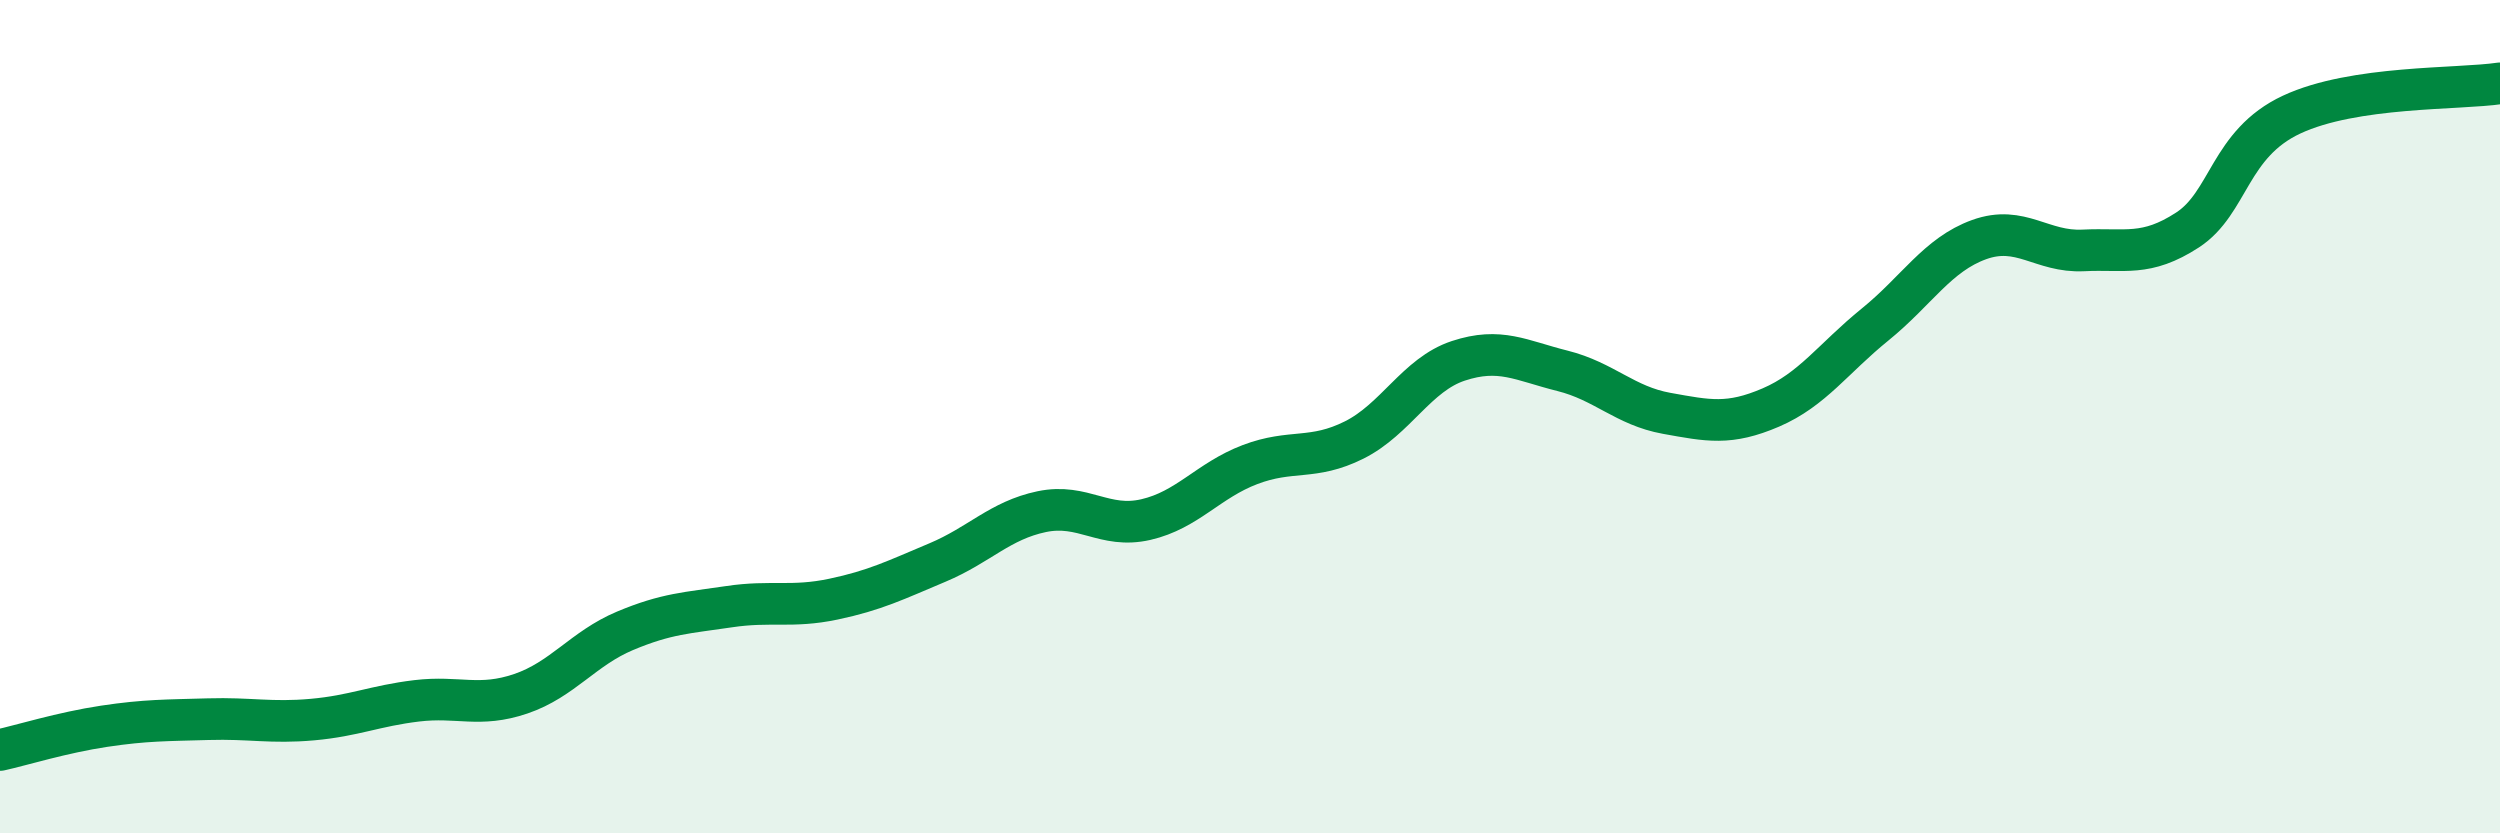
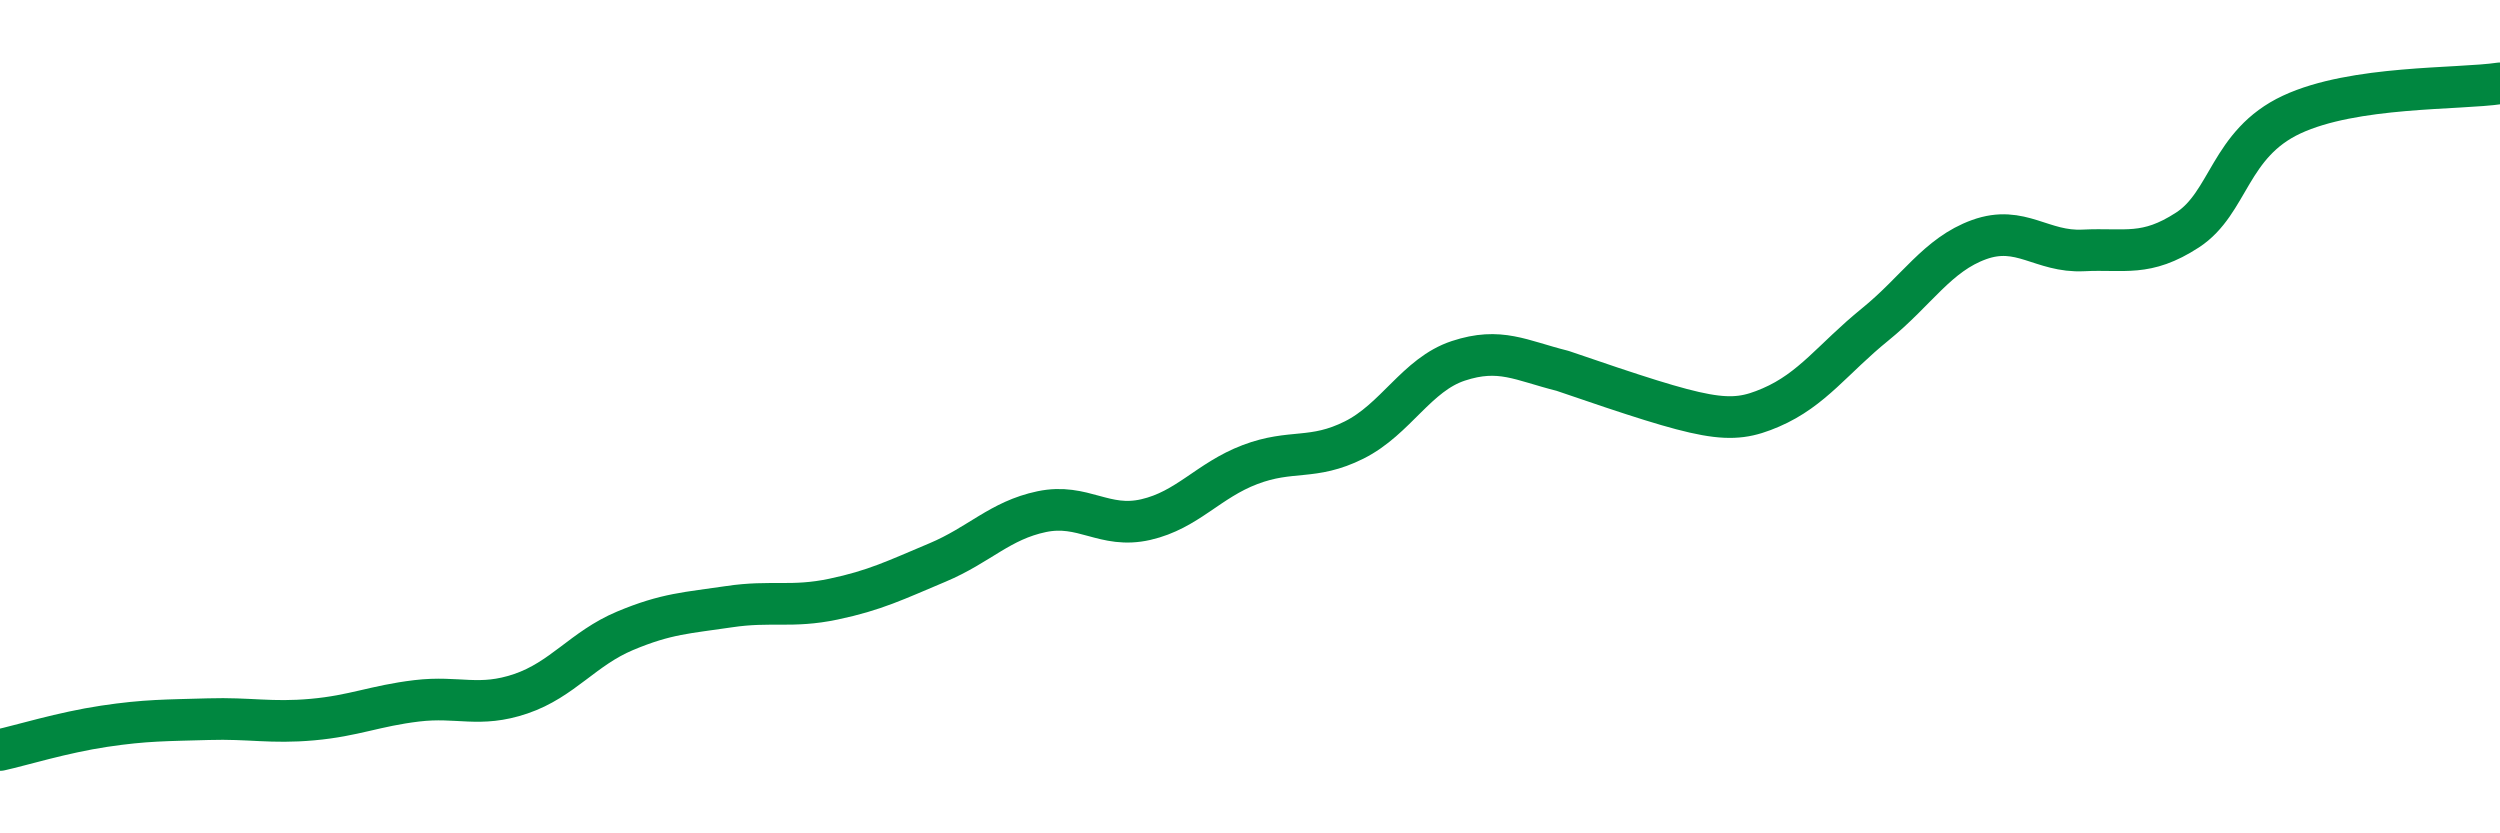
<svg xmlns="http://www.w3.org/2000/svg" width="60" height="20" viewBox="0 0 60 20">
-   <path d="M 0,18 C 0.5,17.89 1.5,17.58 2.5,17.43 C 3.5,17.28 4,17.29 5,17.26 C 6,17.23 6.5,17.36 7.5,17.27 C 8.5,17.18 9,16.94 10,16.82 C 11,16.7 11.5,16.99 12.5,16.65 C 13.5,16.31 14,15.56 15,15.14 C 16,14.72 16.5,14.71 17.5,14.56 C 18.5,14.41 19,14.59 20,14.38 C 21,14.17 21.5,13.92 22.5,13.5 C 23.5,13.08 24,12.49 25,12.28 C 26,12.07 26.5,12.7 27.5,12.47 C 28.5,12.24 29,11.53 30,11.15 C 31,10.77 31.5,11.06 32.5,10.56 C 33.5,10.06 34,8.99 35,8.66 C 36,8.33 36.5,8.65 37.5,8.9 C 38.5,9.15 39,9.74 40,9.92 C 41,10.1 41.5,10.21 42.5,9.78 C 43.5,9.35 44,8.6 45,7.79 C 46,6.98 46.5,6.11 47.5,5.75 C 48.5,5.39 49,6.06 50,6.01 C 51,5.96 51.5,6.17 52.5,5.52 C 53.5,4.87 53.5,3.45 55,2.75 C 56.5,2.05 59,2.15 60,2L60 20L0 20Z" fill="#008740" opacity="0.1" stroke-linecap="round" stroke-linejoin="round" />
-   <path d="M 0,18 C 0.5,17.89 1.5,17.58 2.5,17.43 C 3.5,17.28 4,17.29 5,17.26 C 6,17.23 6.5,17.36 7.5,17.27 C 8.5,17.18 9,16.94 10,16.82 C 11,16.7 11.5,16.99 12.5,16.65 C 13.5,16.31 14,15.56 15,15.14 C 16,14.72 16.5,14.71 17.5,14.56 C 18.5,14.41 19,14.59 20,14.38 C 21,14.17 21.5,13.92 22.5,13.5 C 23.5,13.08 24,12.49 25,12.28 C 26,12.07 26.5,12.7 27.5,12.47 C 28.5,12.24 29,11.53 30,11.15 C 31,10.77 31.5,11.06 32.5,10.56 C 33.5,10.06 34,8.99 35,8.66 C 36,8.33 36.5,8.65 37.5,8.9 C 38.5,9.15 39,9.74 40,9.92 C 41,10.1 41.5,10.21 42.5,9.78 C 43.5,9.35 44,8.6 45,7.79 C 46,6.98 46.5,6.11 47.5,5.75 C 48.5,5.39 49,6.06 50,6.01 C 51,5.96 51.5,6.17 52.5,5.52 C 53.5,4.87 53.5,3.45 55,2.75 C 56.5,2.05 59,2.15 60,2" stroke="#008740" stroke-width="1" fill="none" stroke-linecap="round" stroke-linejoin="round" />
+   <path d="M 0,18 C 0.5,17.89 1.5,17.58 2.5,17.43 C 3.5,17.28 4,17.29 5,17.26 C 6,17.23 6.5,17.36 7.5,17.27 C 8.5,17.18 9,16.94 10,16.82 C 11,16.7 11.5,16.99 12.5,16.65 C 13.5,16.31 14,15.56 15,15.14 C 16,14.72 16.5,14.71 17.5,14.56 C 18.5,14.41 19,14.59 20,14.38 C 21,14.17 21.5,13.92 22.5,13.5 C 23.5,13.08 24,12.49 25,12.28 C 26,12.07 26.5,12.7 27.5,12.47 C 28.5,12.24 29,11.53 30,11.15 C 31,10.77 31.5,11.06 32.5,10.56 C 33.5,10.06 34,8.99 35,8.66 C 36,8.33 36.5,8.65 37.5,8.9 C 41,10.1 41.5,10.21 42.5,9.78 C 43.5,9.35 44,8.6 45,7.79 C 46,6.98 46.5,6.11 47.5,5.75 C 48.5,5.39 49,6.06 50,6.01 C 51,5.96 51.5,6.17 52.5,5.52 C 53.5,4.87 53.5,3.45 55,2.75 C 56.5,2.05 59,2.15 60,2" stroke="#008740" stroke-width="1" fill="none" stroke-linecap="round" stroke-linejoin="round" />
</svg>